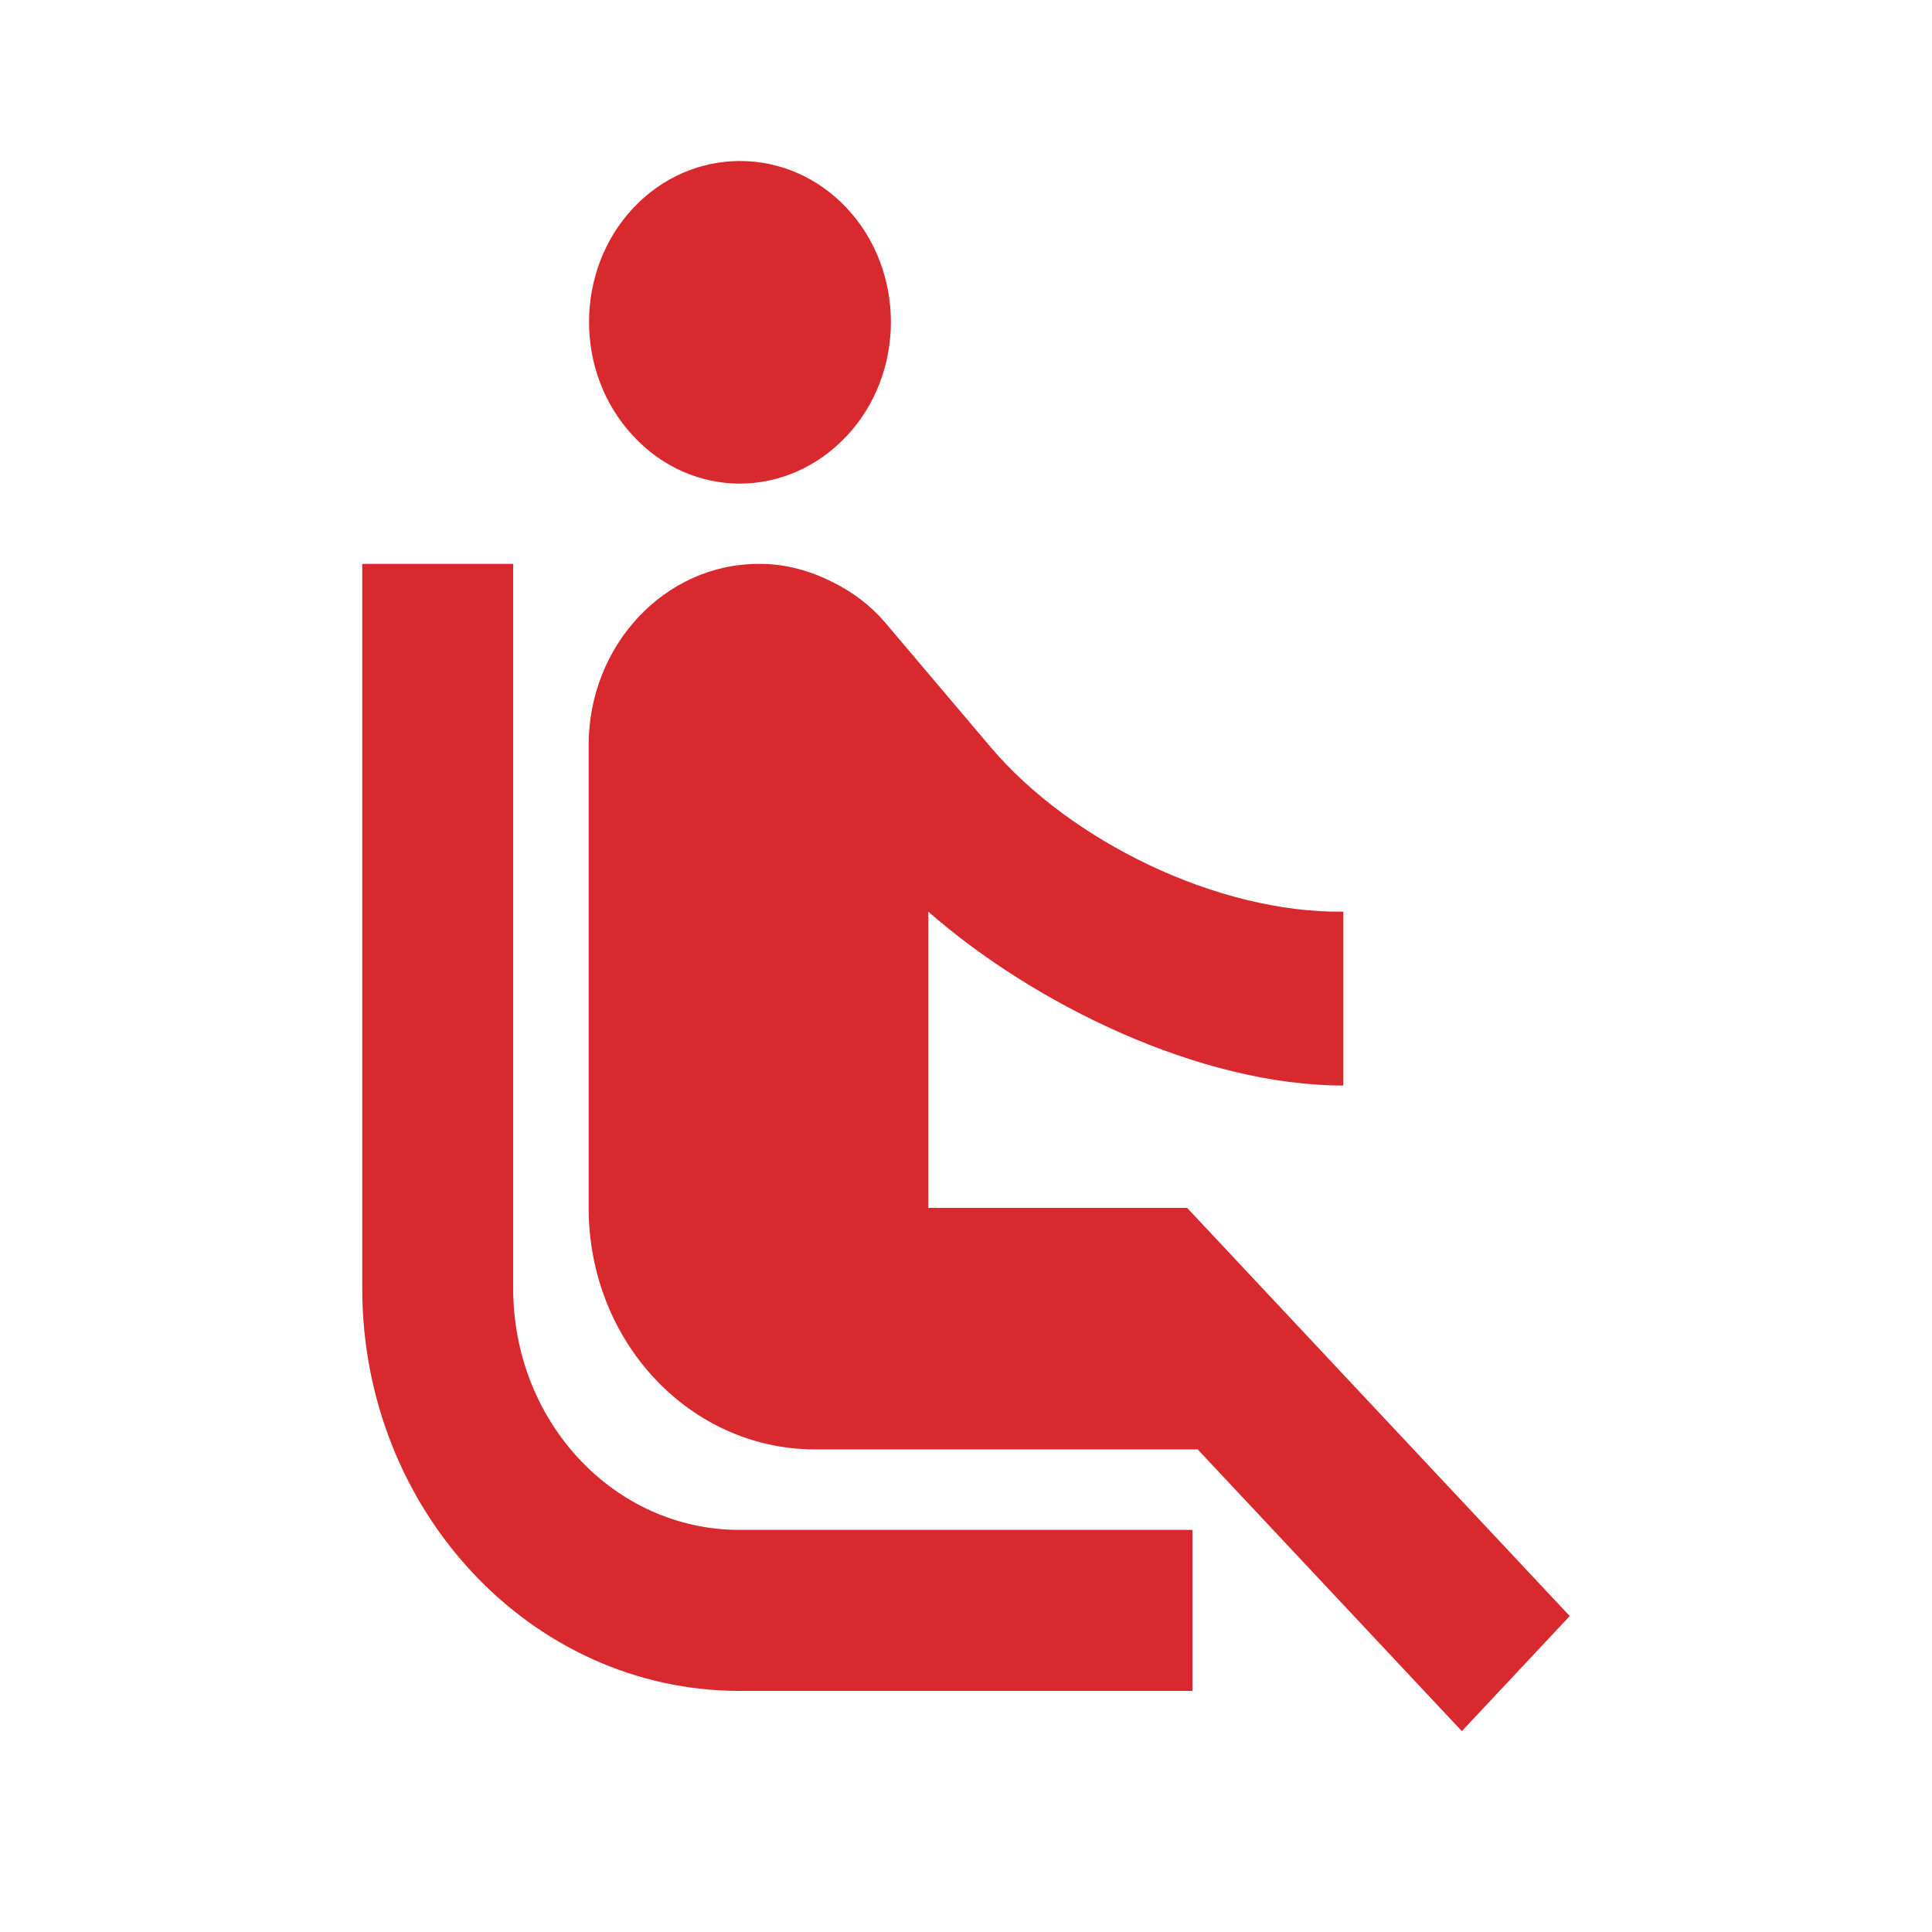
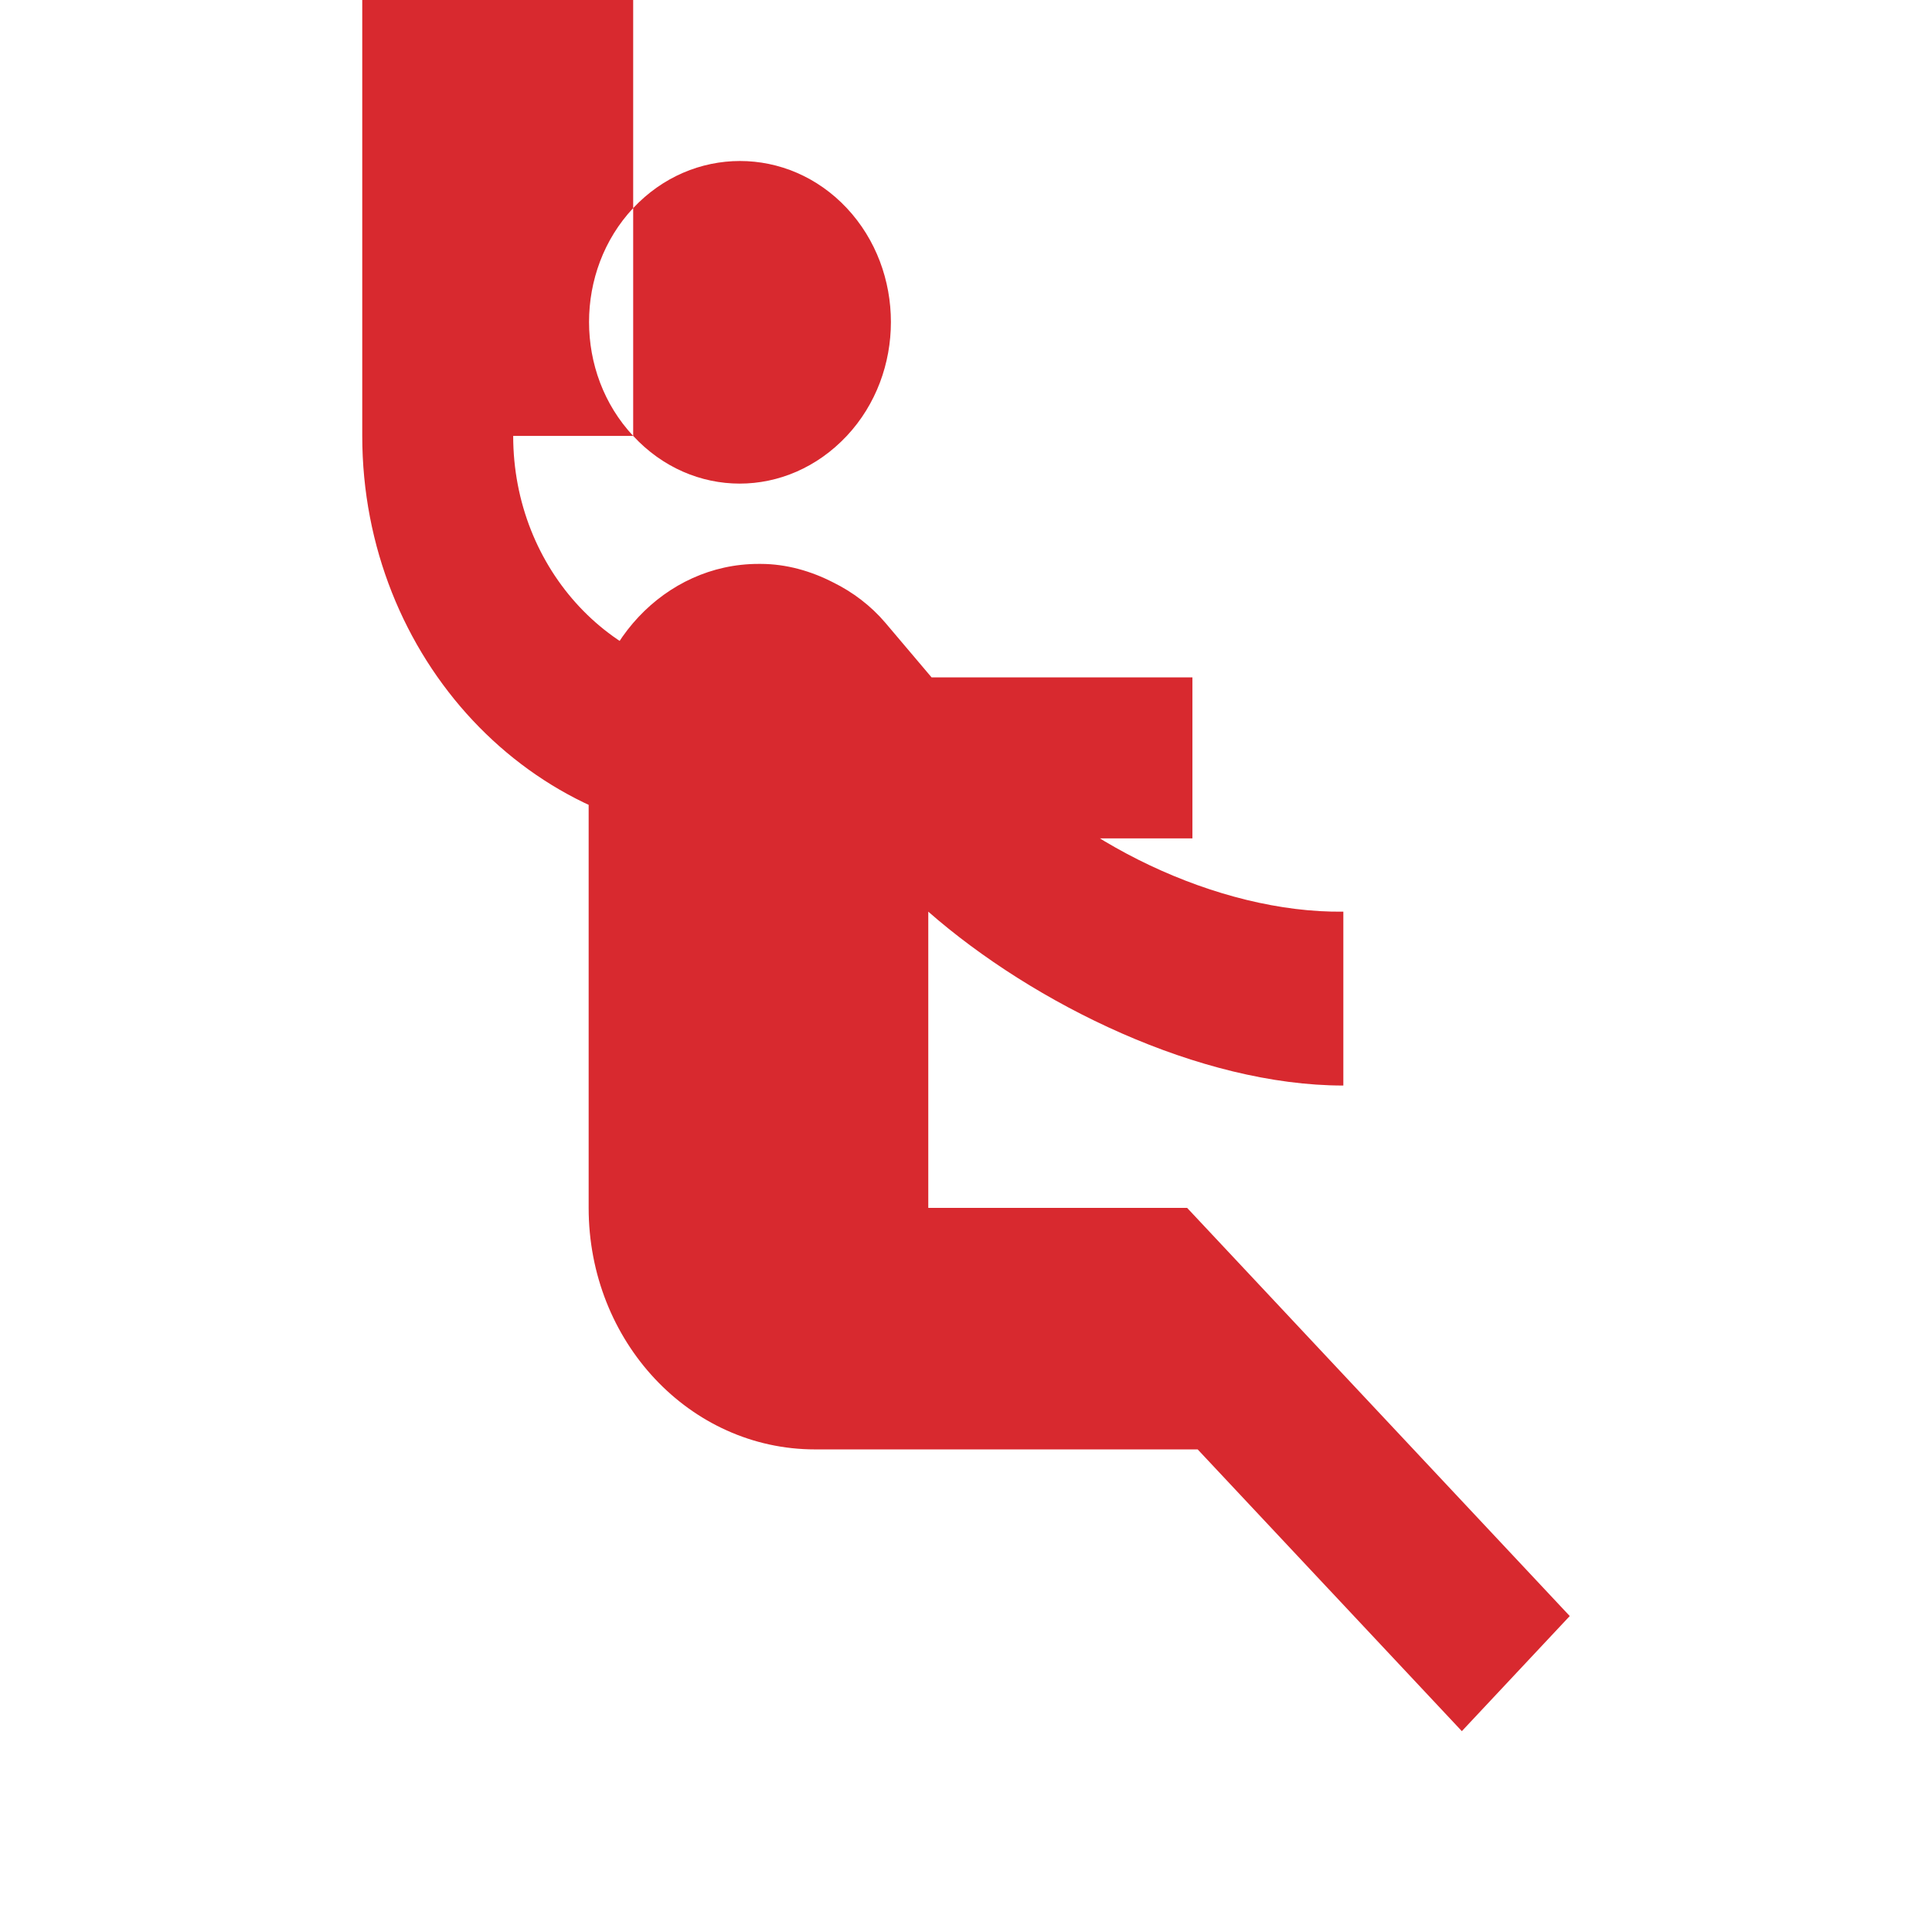
<svg xmlns="http://www.w3.org/2000/svg" width="48" height="48" viewBox="0 0 48 48">
  <g fill="none" fill-rule="evenodd">
    <g>
      <g>
        <g>
          <g>
            <g>
-               <path d="M0 0L48 0 48 48 0 48z" transform="translate(-402 -1252) translate(0 922) translate(324 164) translate(46 142) translate(32 24)" />
-               <path fill="#D8292F" fill-rule="nonzero" d="M15.731 10.83c-1.462-1.56-1.462-4.1 0-5.66 1.463-1.56 3.844-1.56 5.307 0 1.462 1.56 1.462 4.1 0 5.66-1.482 1.58-3.844 1.58-5.307 0zM12.75 32.01v-18H9v18c0 5.52 4.2 10 9.375 10h11.25v-4h-11.25c-3.113 0-5.625-2.68-5.625-6zM39 40.15l-9.506-10.14h-6.431v-7.36c2.625 2.3 6.75 4.32 10.312 4.32v-4.32c-3.113.04-6.769-1.74-8.756-4.08l-2.625-3.1c-.357-.42-.806-.76-1.294-1-.544-.28-1.162-.46-1.8-.46h-.056c-2.325 0-4.219 2.02-4.219 4.5v11.5c0 3.32 2.512 6 5.625 6h9.506l6.563 7L39 40.15z" transform="translate(-402 -1252) translate(0 922) translate(324 164) translate(46 142) translate(32 24)" />
+               <path fill="#D8292F" fill-rule="nonzero" d="M15.731 10.83c-1.462-1.56-1.462-4.1 0-5.66 1.463-1.56 3.844-1.56 5.307 0 1.462 1.56 1.462 4.1 0 5.66-1.482 1.58-3.844 1.58-5.307 0zv-18H9v18c0 5.52 4.2 10 9.375 10h11.25v-4h-11.25c-3.113 0-5.625-2.68-5.625-6zM39 40.15l-9.506-10.14h-6.431v-7.36c2.625 2.3 6.75 4.32 10.312 4.32v-4.32c-3.113.04-6.769-1.74-8.756-4.08l-2.625-3.1c-.357-.42-.806-.76-1.294-1-.544-.28-1.162-.46-1.8-.46h-.056c-2.325 0-4.219 2.02-4.219 4.5v11.5c0 3.32 2.512 6 5.625 6h9.506l6.563 7L39 40.15z" transform="translate(-402 -1252) translate(0 922) translate(324 164) translate(46 142) translate(32 24)" />
            </g>
          </g>
        </g>
      </g>
    </g>
  </g>
</svg>